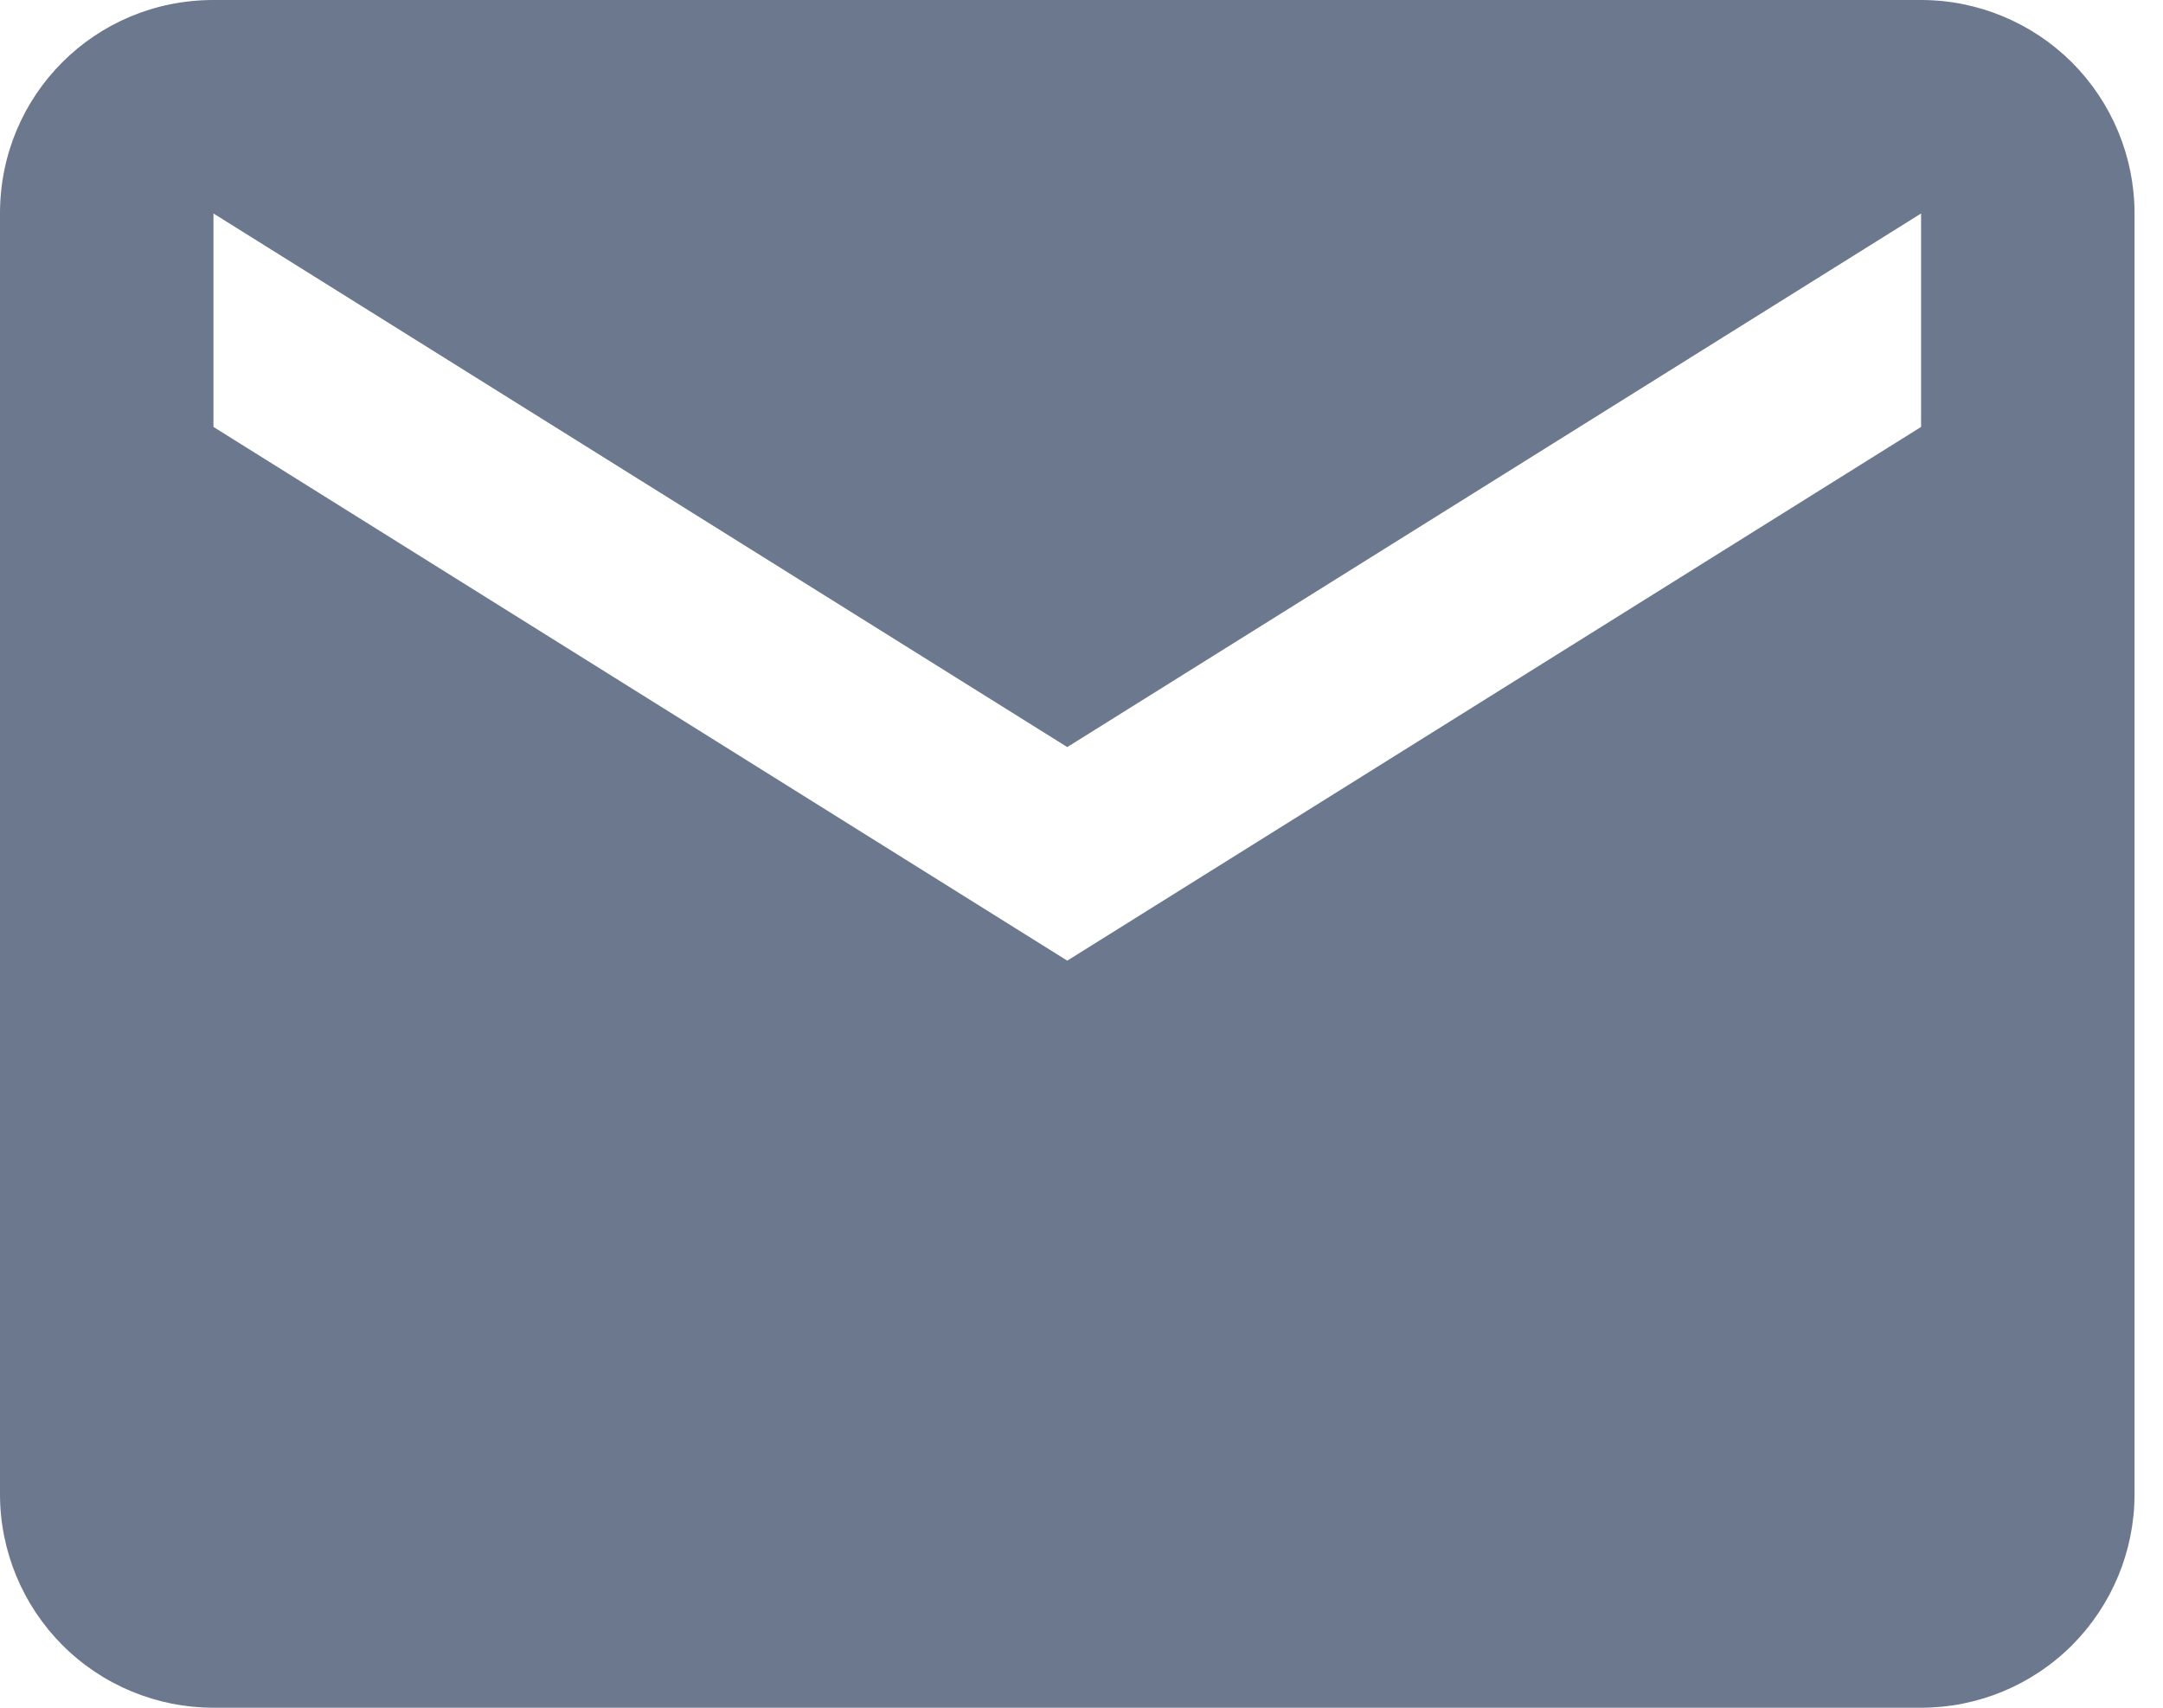
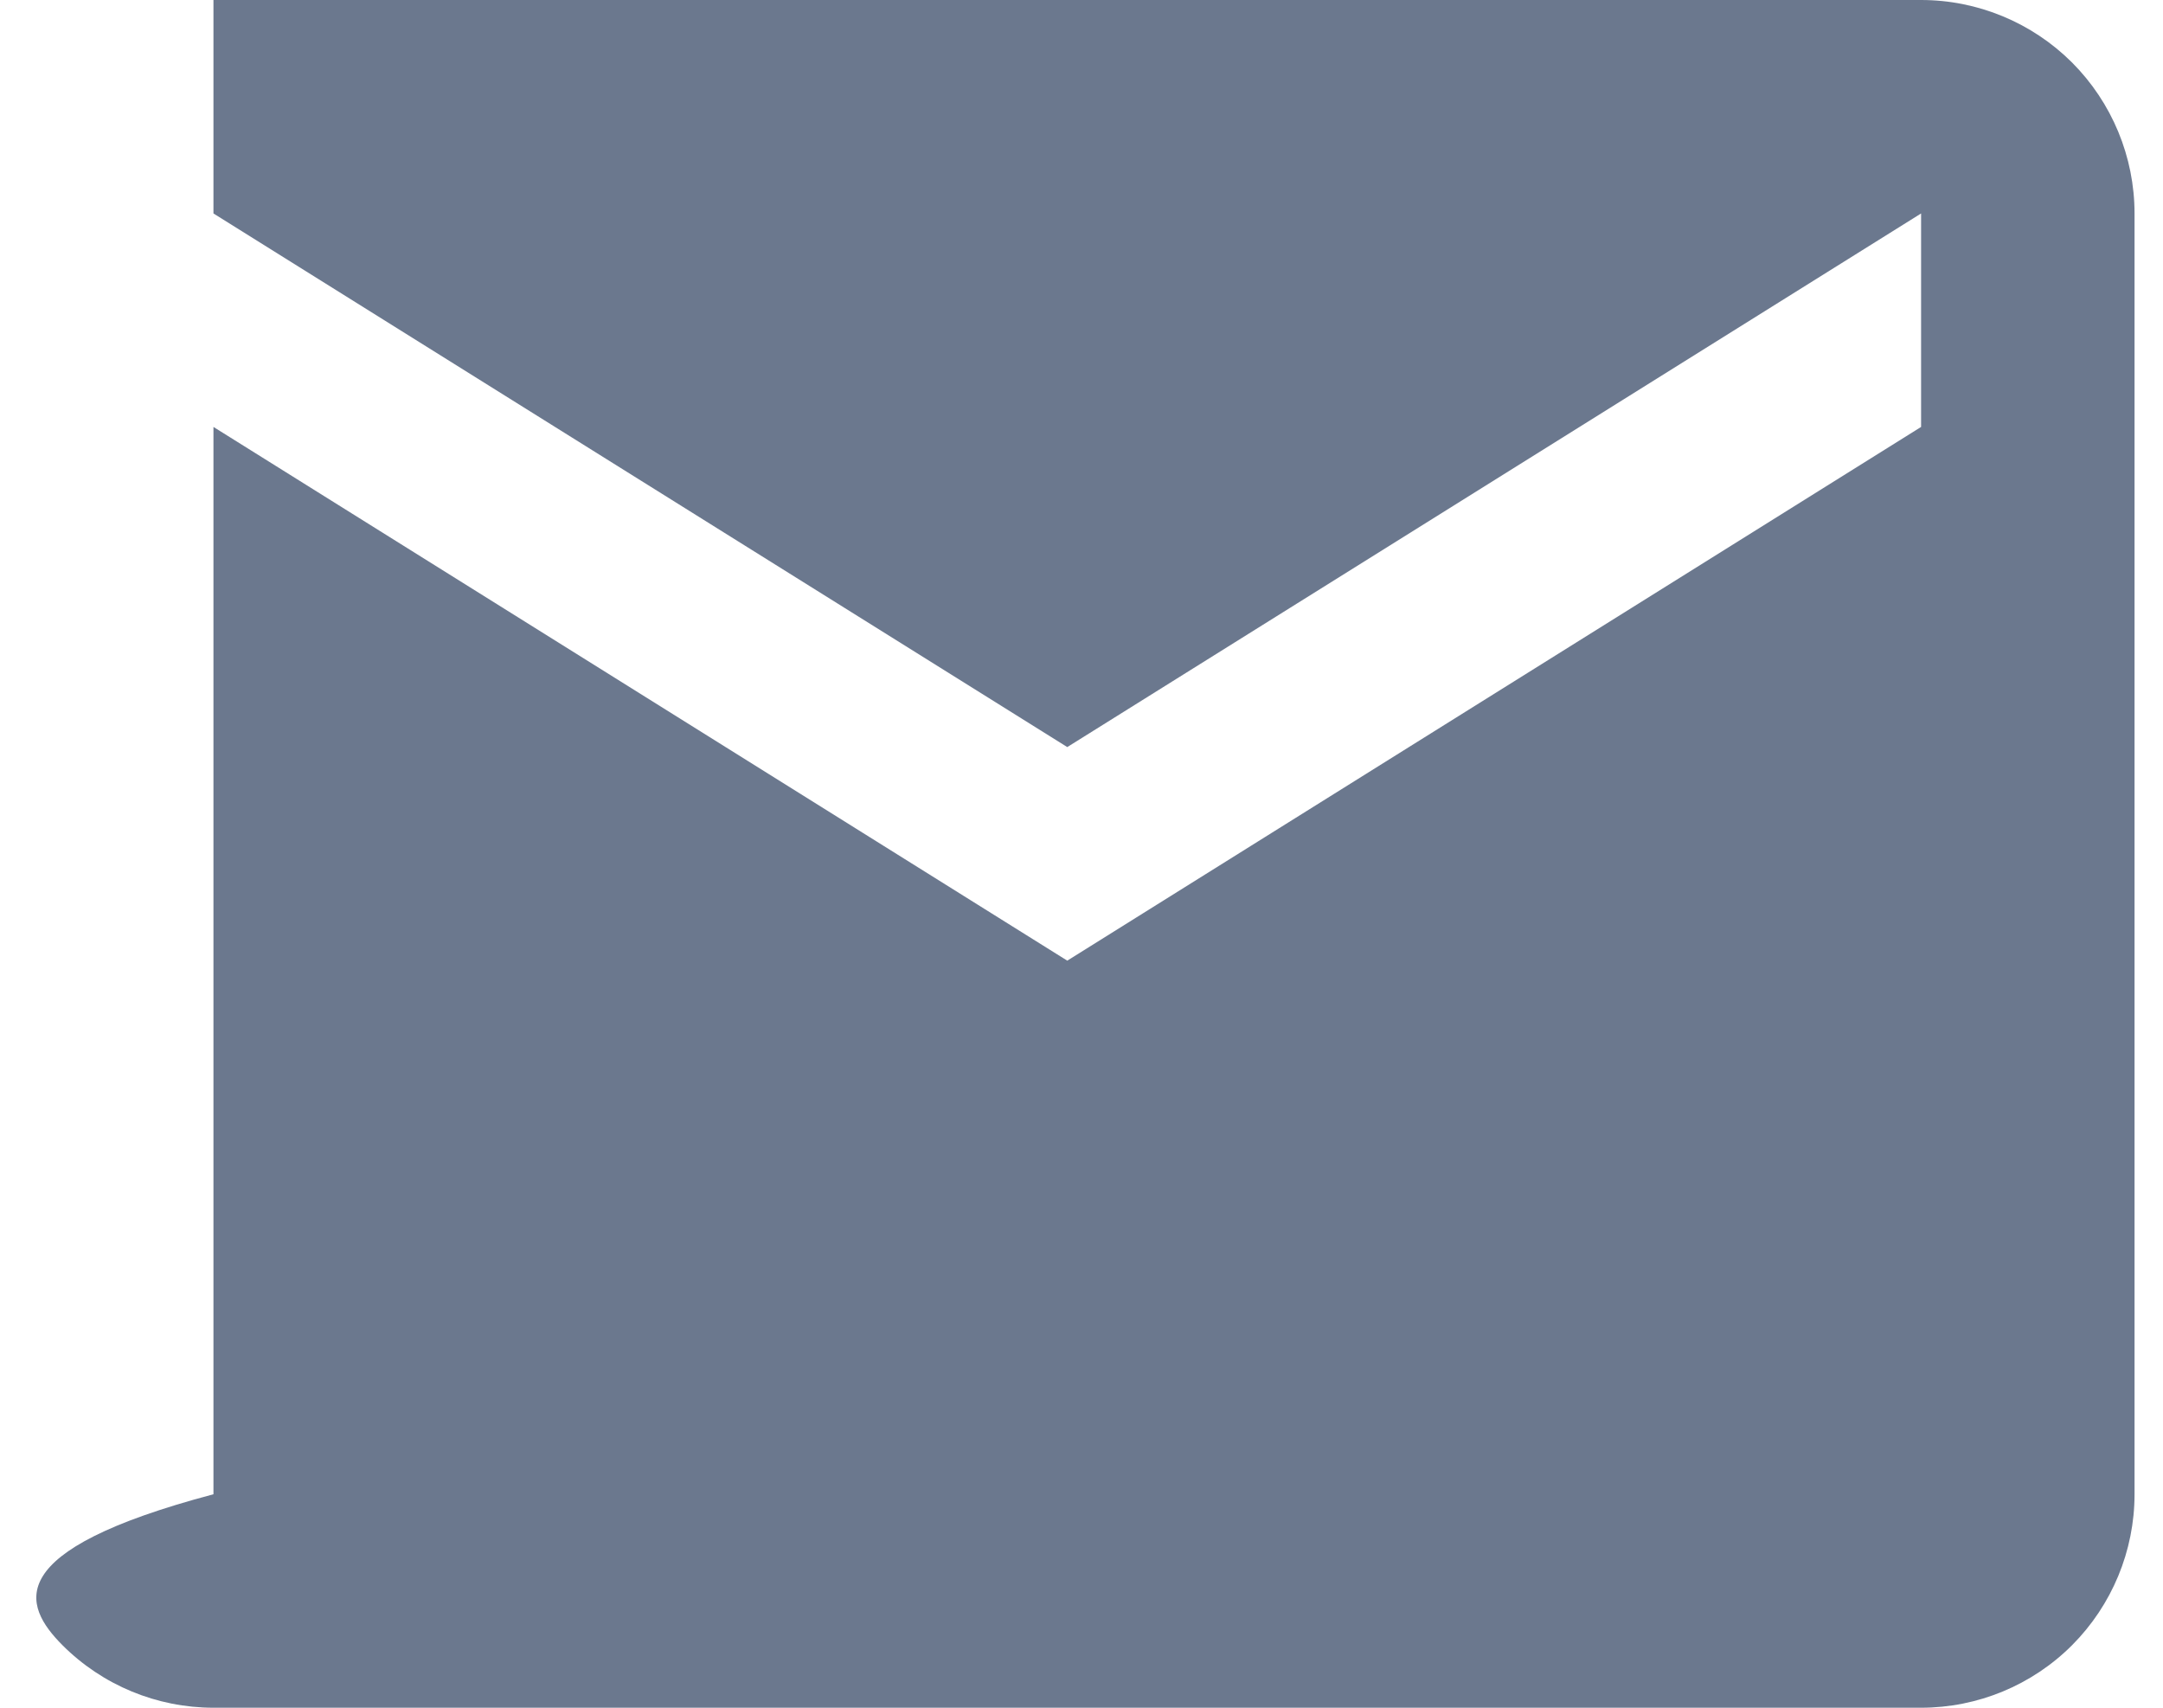
<svg xmlns="http://www.w3.org/2000/svg" width="19" height="15" viewBox="0 0 19 15" fill="none">
-   <path d="M16.875 3.75L9.375 8.438L1.875 3.75V1.875L9.375 6.562L16.875 1.875M16.875 0H1.875C0.834 0 0 0.834 0 1.875V13.125C0 13.622 0.198 14.099 0.549 14.451C0.901 14.803 1.378 15 1.875 15H16.875C17.372 15 17.849 14.803 18.201 14.451C18.552 14.099 18.75 13.622 18.75 13.125V1.875C18.75 1.378 18.552 0.901 18.201 0.549C17.849 0.198 17.372 0 16.875 0Z" fill="#6B788E" />
+   <path d="M16.875 3.75L9.375 8.438L1.875 3.75V1.875L9.375 6.562L16.875 1.875M16.875 0H1.875V13.125C0 13.622 0.198 14.099 0.549 14.451C0.901 14.803 1.378 15 1.875 15H16.875C17.372 15 17.849 14.803 18.201 14.451C18.552 14.099 18.75 13.622 18.75 13.125V1.875C18.75 1.378 18.552 0.901 18.201 0.549C17.849 0.198 17.372 0 16.875 0Z" fill="#6B788E" />
</svg>